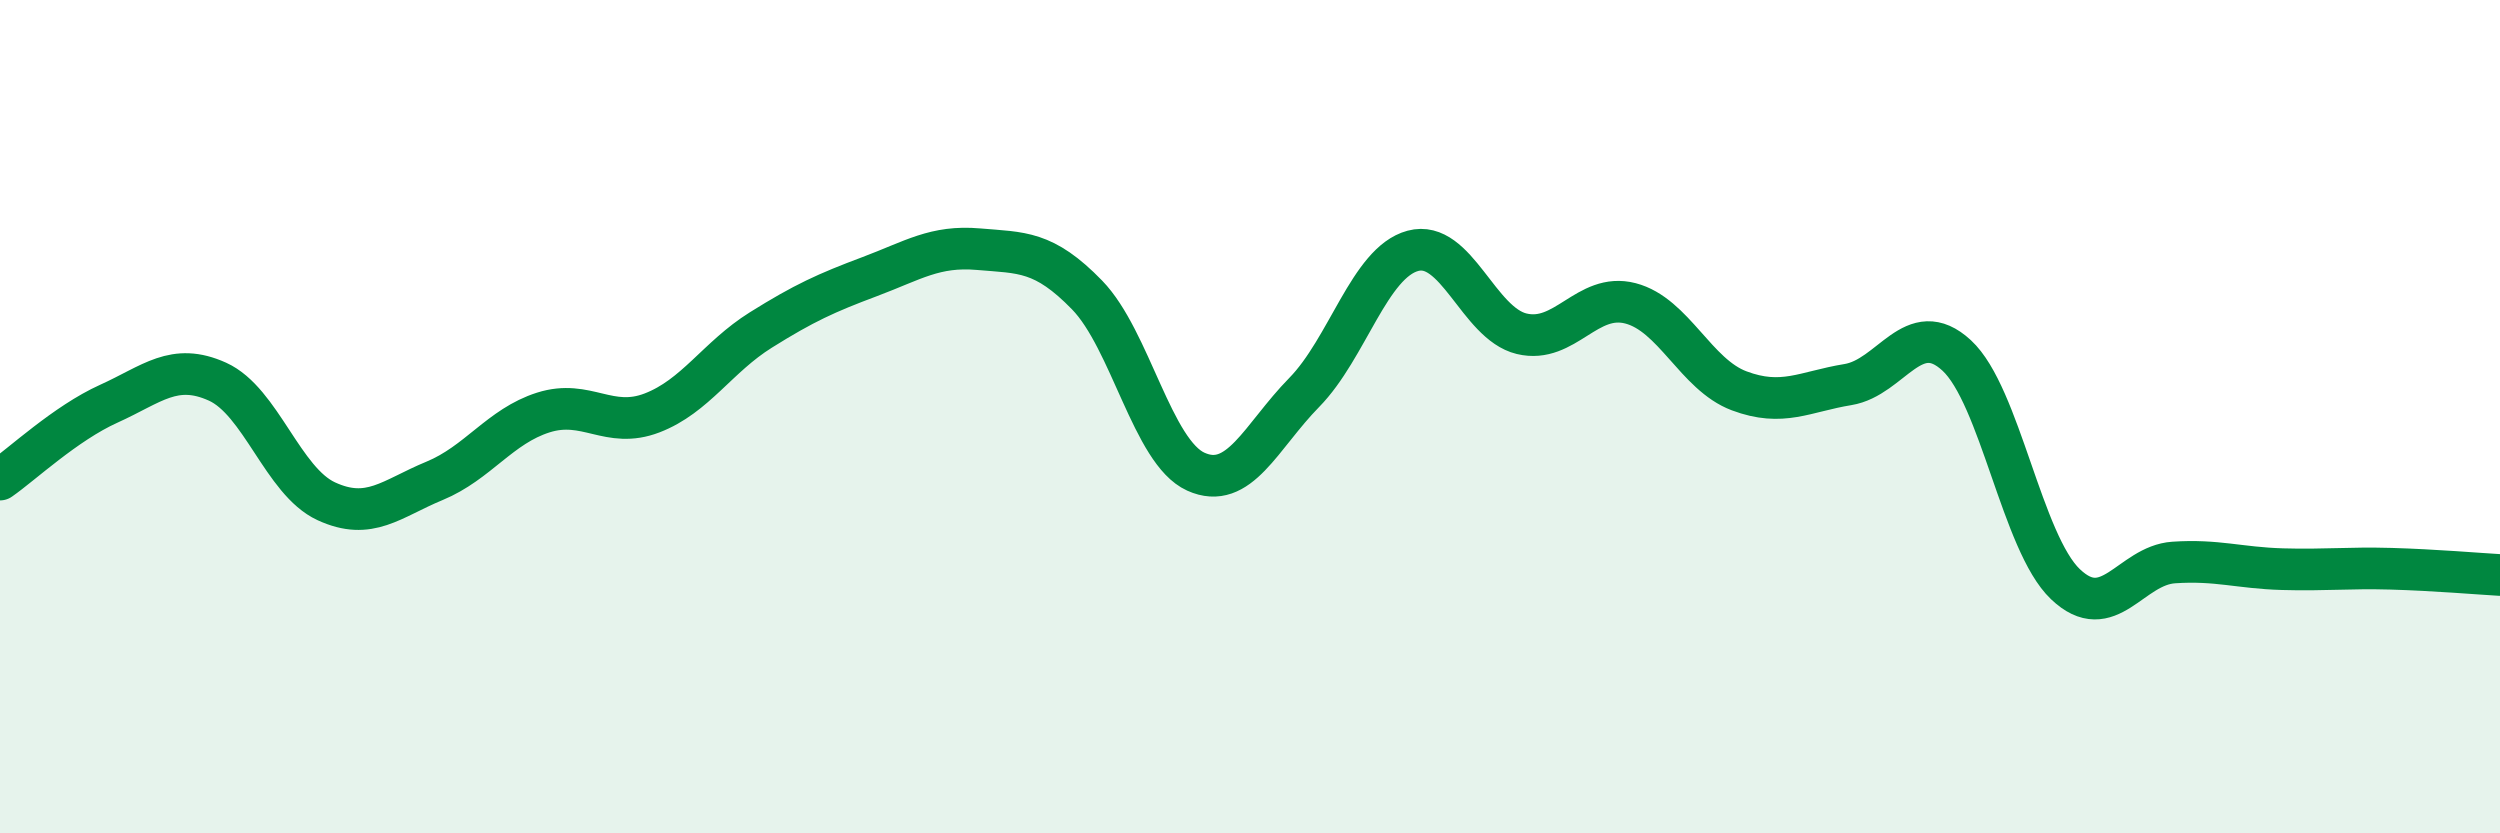
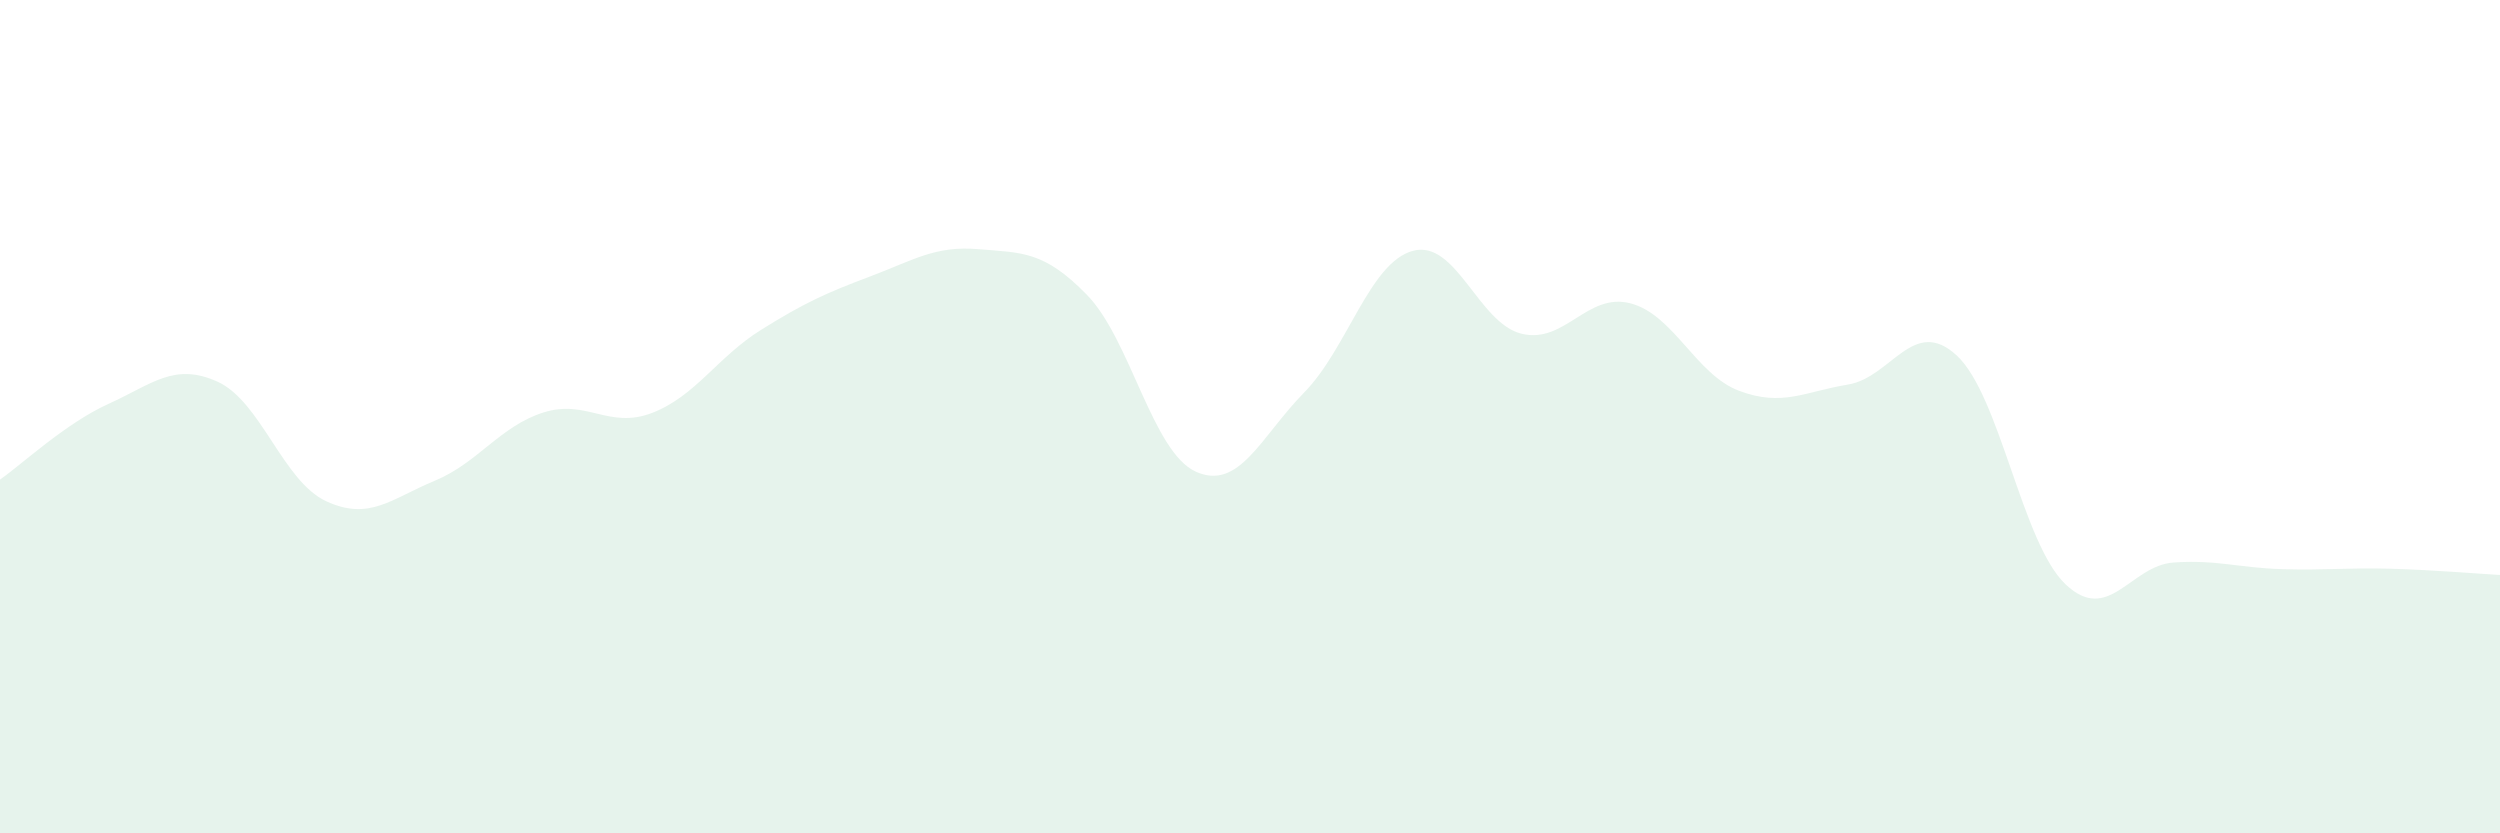
<svg xmlns="http://www.w3.org/2000/svg" width="60" height="20" viewBox="0 0 60 20">
  <path d="M 0,11.51 C 0.52,11.15 1.57,10.16 2.61,9.69 C 3.65,9.22 4.18,8.69 5.22,9.16 C 6.26,9.63 6.79,11.55 7.83,12.03 C 8.87,12.51 9.39,11.97 10.43,11.54 C 11.47,11.11 12,10.23 13.04,9.9 C 14.08,9.57 14.61,10.31 15.65,9.91 C 16.69,9.51 17.22,8.57 18.26,7.92 C 19.3,7.27 19.83,7.03 20.87,6.64 C 21.91,6.25 22.44,5.89 23.48,5.98 C 24.52,6.07 25.05,6.01 26.09,7.08 C 27.13,8.15 27.66,10.85 28.7,11.32 C 29.74,11.79 30.26,10.48 31.3,9.42 C 32.34,8.36 32.87,6.3 33.91,6.02 C 34.95,5.74 35.48,7.76 36.52,8.01 C 37.56,8.26 38.09,7.01 39.13,7.28 C 40.17,7.55 40.7,8.99 41.74,9.38 C 42.78,9.77 43.31,9.4 44.35,9.23 C 45.39,9.06 45.92,7.57 46.96,8.53 C 48,9.49 48.53,13.03 49.57,14.02 C 50.61,15.01 51.13,13.57 52.17,13.5 C 53.21,13.43 53.74,13.63 54.78,13.66 C 55.82,13.69 56.35,13.62 57.39,13.65 C 58.43,13.68 59.48,13.77 60,13.8L60 20L0 20Z" fill="#008740" opacity="0.1" stroke-linecap="round" stroke-linejoin="round" />
-   <path d="M 0,11.51 C 0.52,11.15 1.57,10.16 2.61,9.69 C 3.65,9.22 4.18,8.69 5.22,9.16 C 6.26,9.63 6.79,11.55 7.83,12.03 C 8.87,12.51 9.39,11.97 10.43,11.54 C 11.47,11.11 12,10.23 13.04,9.9 C 14.08,9.57 14.61,10.31 15.65,9.91 C 16.69,9.51 17.22,8.57 18.26,7.92 C 19.3,7.27 19.83,7.03 20.87,6.64 C 21.91,6.25 22.44,5.89 23.48,5.98 C 24.52,6.07 25.05,6.01 26.09,7.08 C 27.13,8.15 27.66,10.85 28.7,11.32 C 29.74,11.79 30.26,10.48 31.3,9.42 C 32.34,8.36 32.87,6.3 33.91,6.02 C 34.95,5.74 35.48,7.76 36.52,8.01 C 37.56,8.26 38.09,7.01 39.13,7.28 C 40.17,7.55 40.7,8.99 41.74,9.38 C 42.78,9.77 43.31,9.4 44.35,9.23 C 45.39,9.06 45.92,7.57 46.96,8.53 C 48,9.49 48.53,13.03 49.57,14.02 C 50.61,15.01 51.13,13.57 52.17,13.5 C 53.21,13.43 53.74,13.63 54.78,13.66 C 55.82,13.69 56.35,13.62 57.39,13.65 C 58.43,13.68 59.48,13.77 60,13.8" stroke="#008740" stroke-width="1" fill="none" stroke-linecap="round" stroke-linejoin="round" />
</svg>